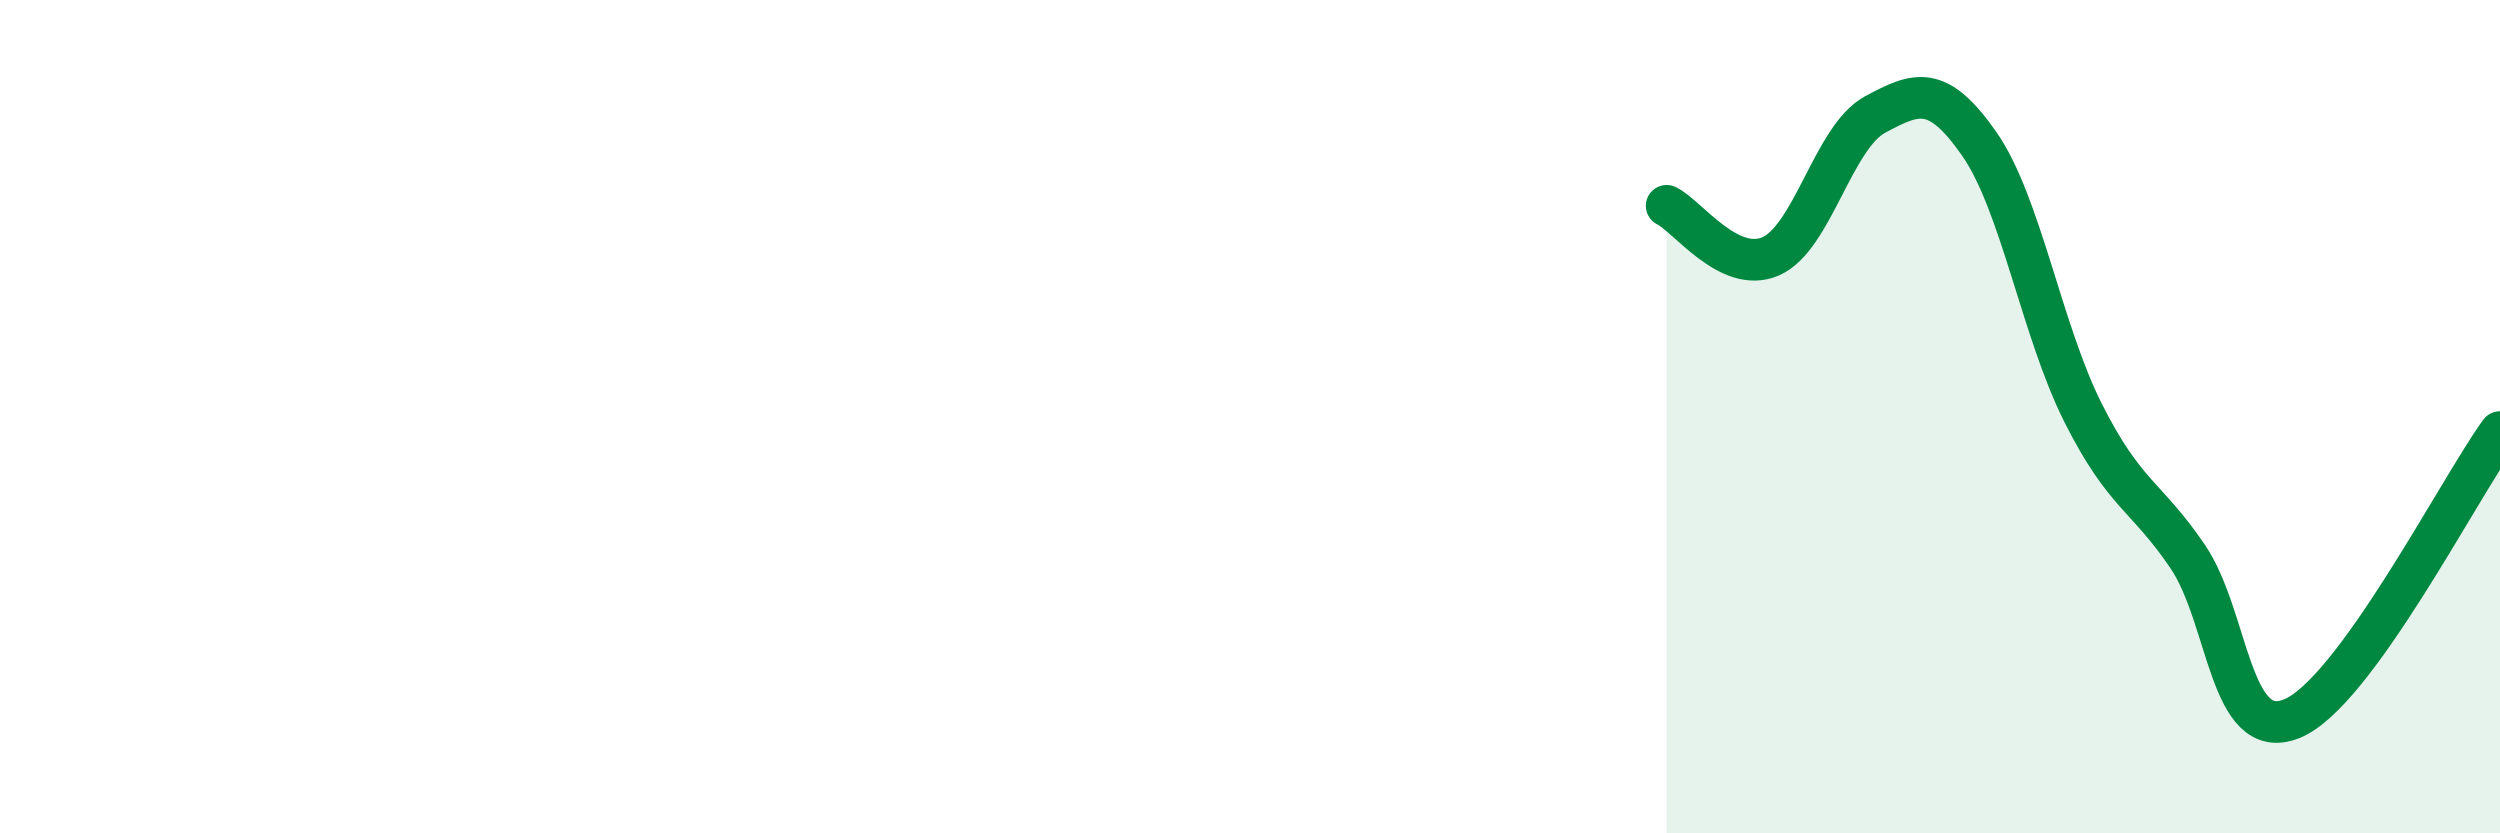
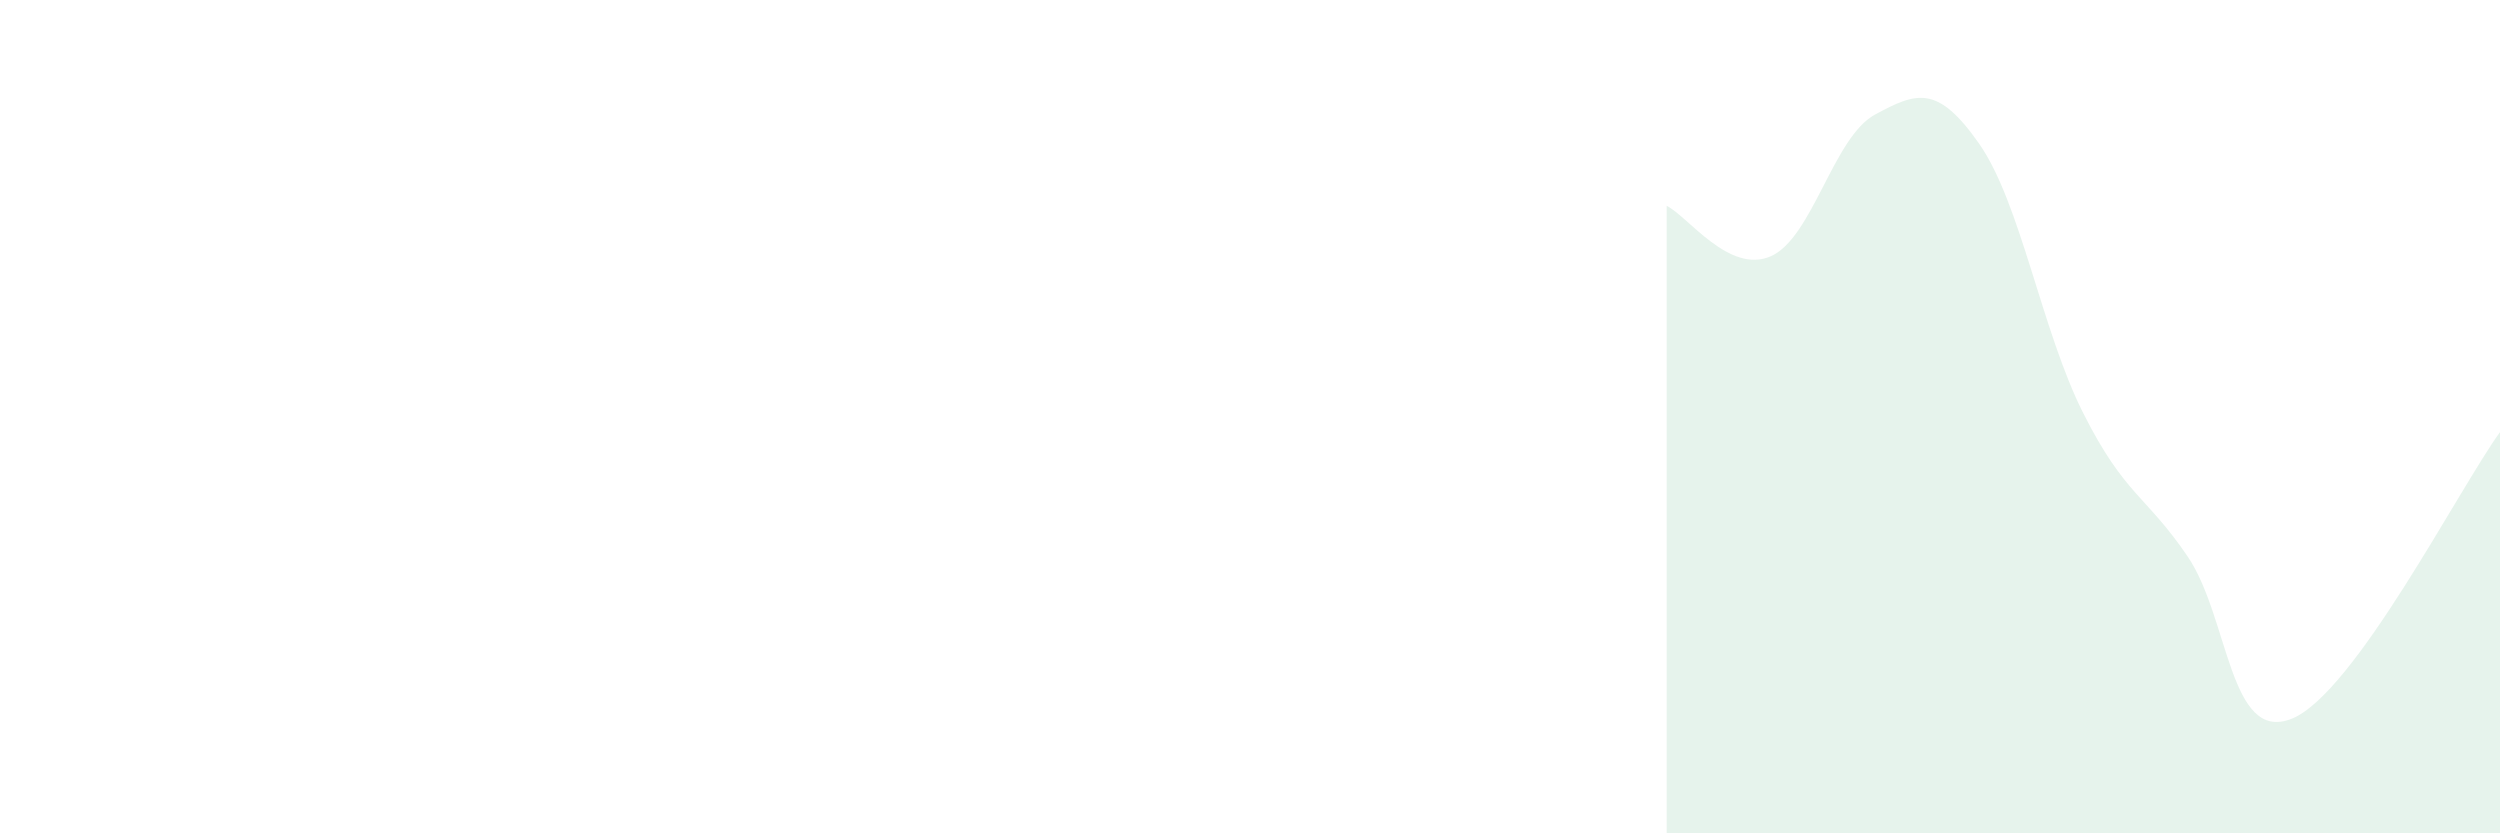
<svg xmlns="http://www.w3.org/2000/svg" width="60" height="20" viewBox="0 0 60 20">
  <path d="M 40,4.94 C 40.5,5.18 41.5,6.59 42.5,6.15 C 43.5,5.71 44,3.29 45,2.75 C 46,2.21 46.5,2.02 47.5,3.45 C 48.5,4.88 49,7.94 50,9.92 C 51,11.9 51.5,11.88 52.5,13.35 C 53.5,14.82 53.5,17.85 55,17.25 C 56.5,16.65 59,11.75 60,10.37L60 20L40 20Z" fill="#008740" opacity="0.1" stroke-linecap="round" stroke-linejoin="round" />
-   <path d="M 40,4.94 C 40.5,5.18 41.5,6.59 42.5,6.15 C 43.5,5.71 44,3.29 45,2.75 C 46,2.21 46.5,2.02 47.5,3.45 C 48.5,4.88 49,7.94 50,9.92 C 51,11.9 51.5,11.88 52.5,13.35 C 53.5,14.82 53.5,17.85 55,17.25 C 56.5,16.65 59,11.75 60,10.37" stroke="#008740" stroke-width="1" fill="none" stroke-linecap="round" stroke-linejoin="round" />
</svg>